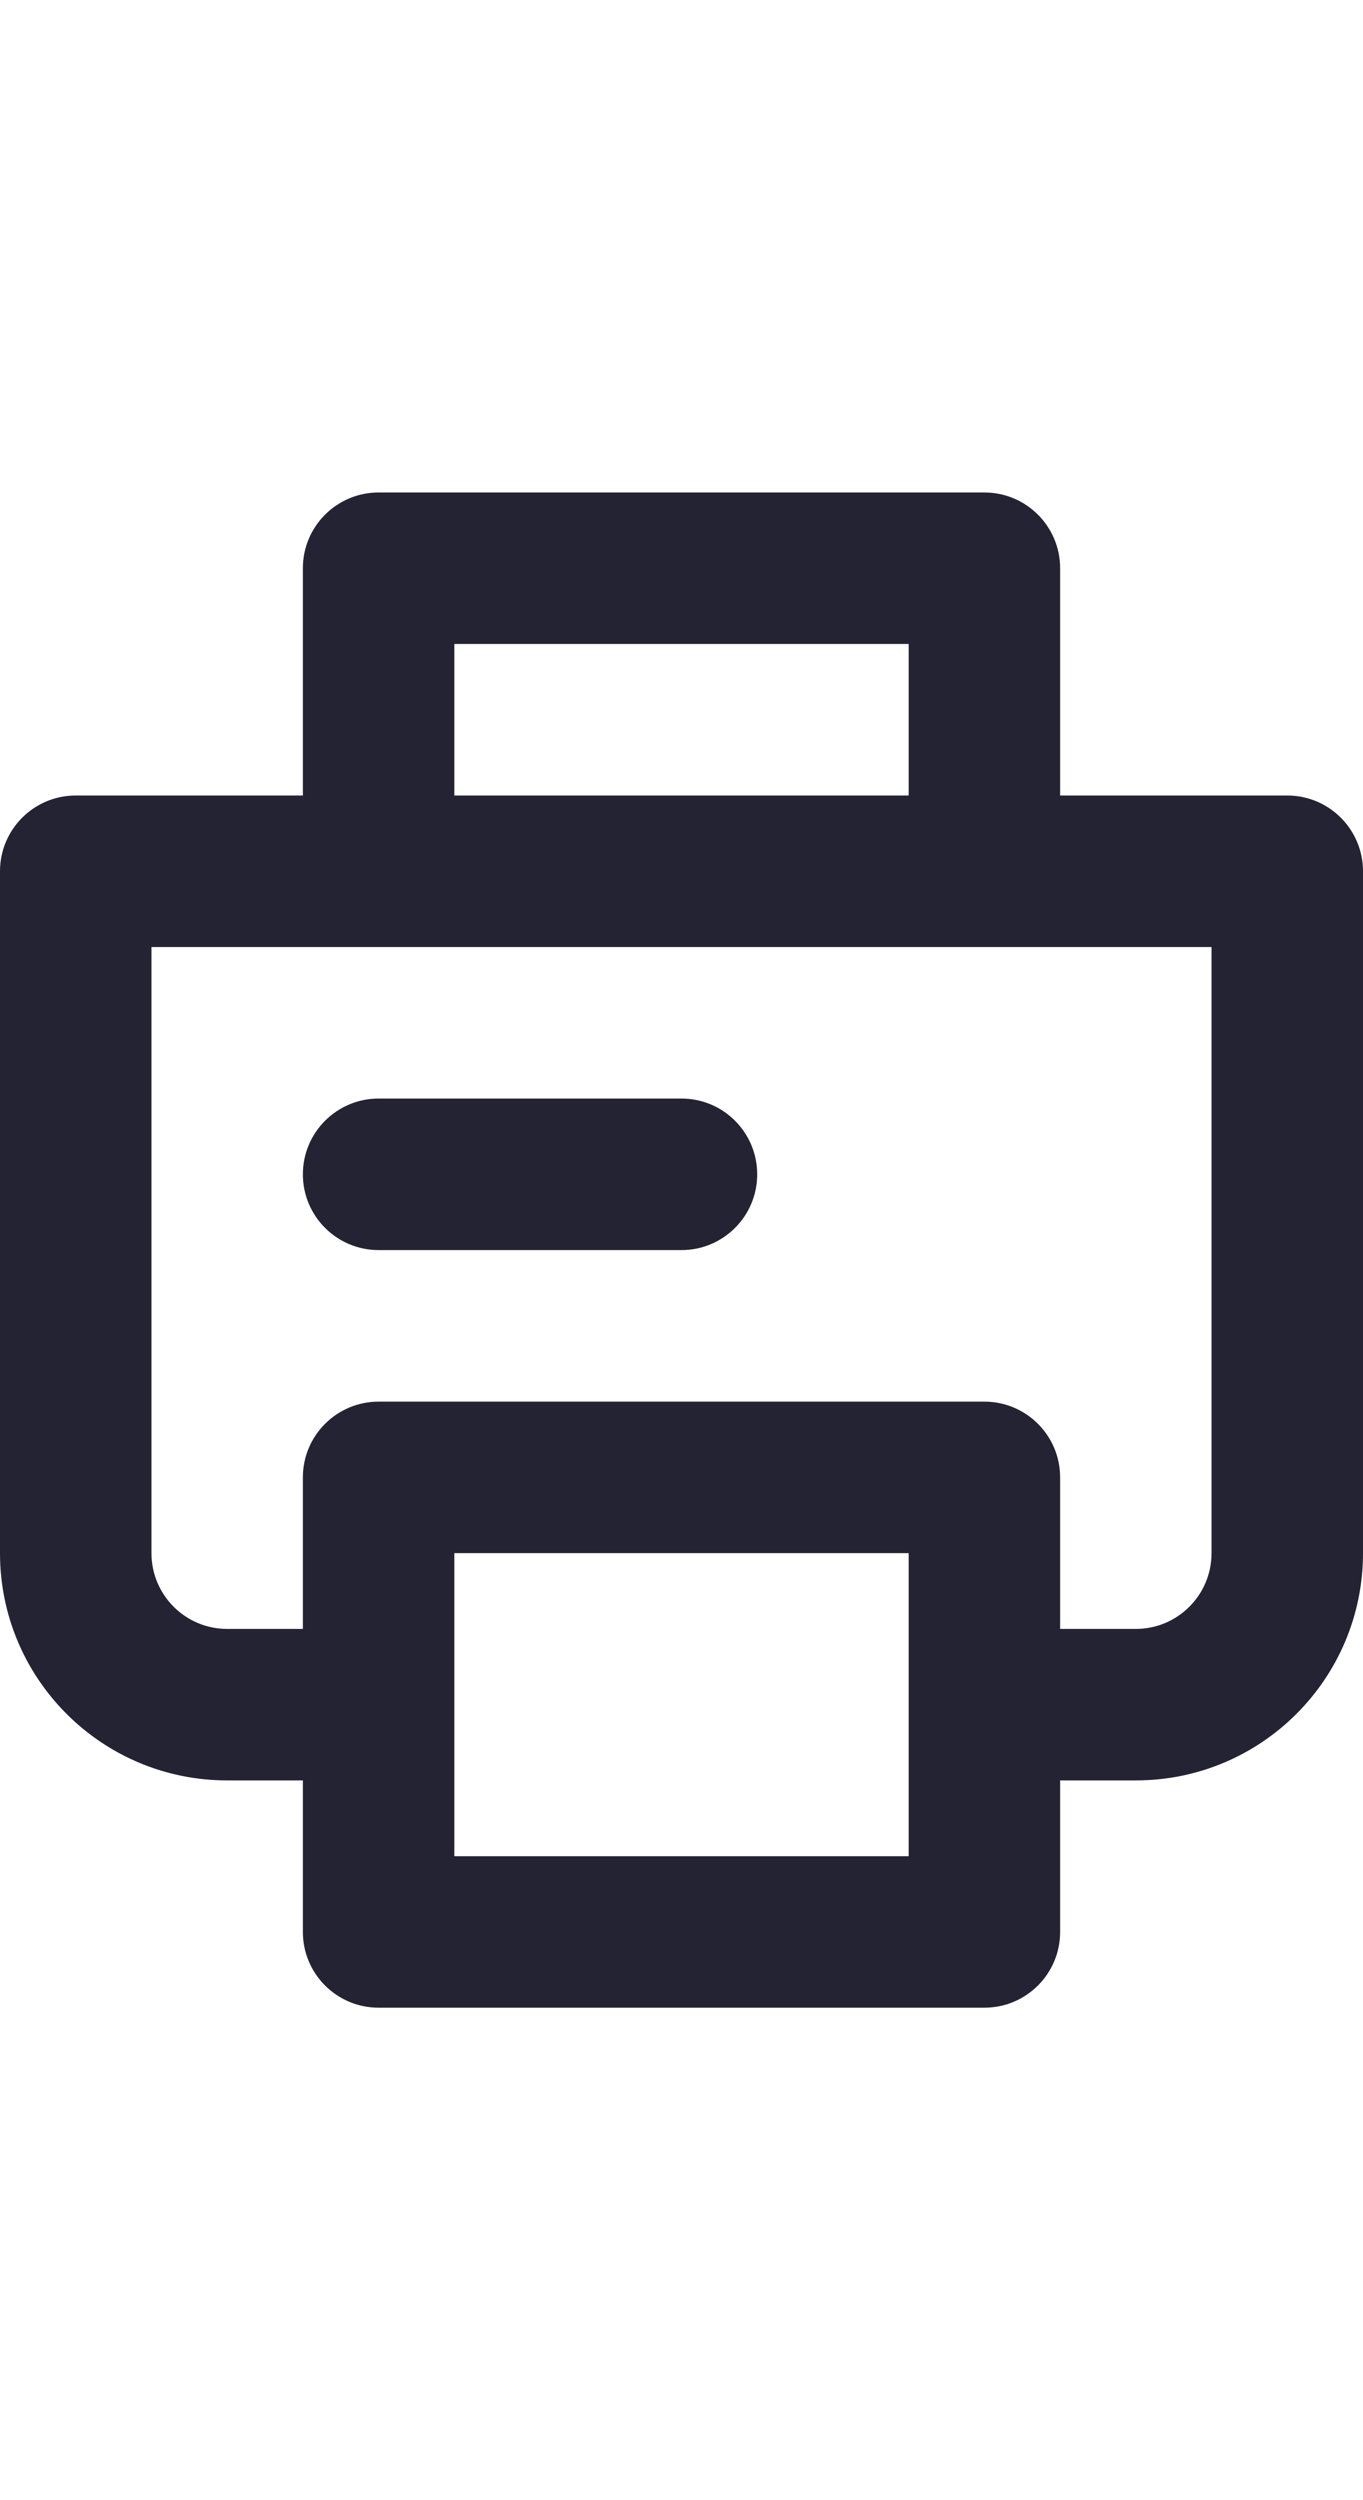
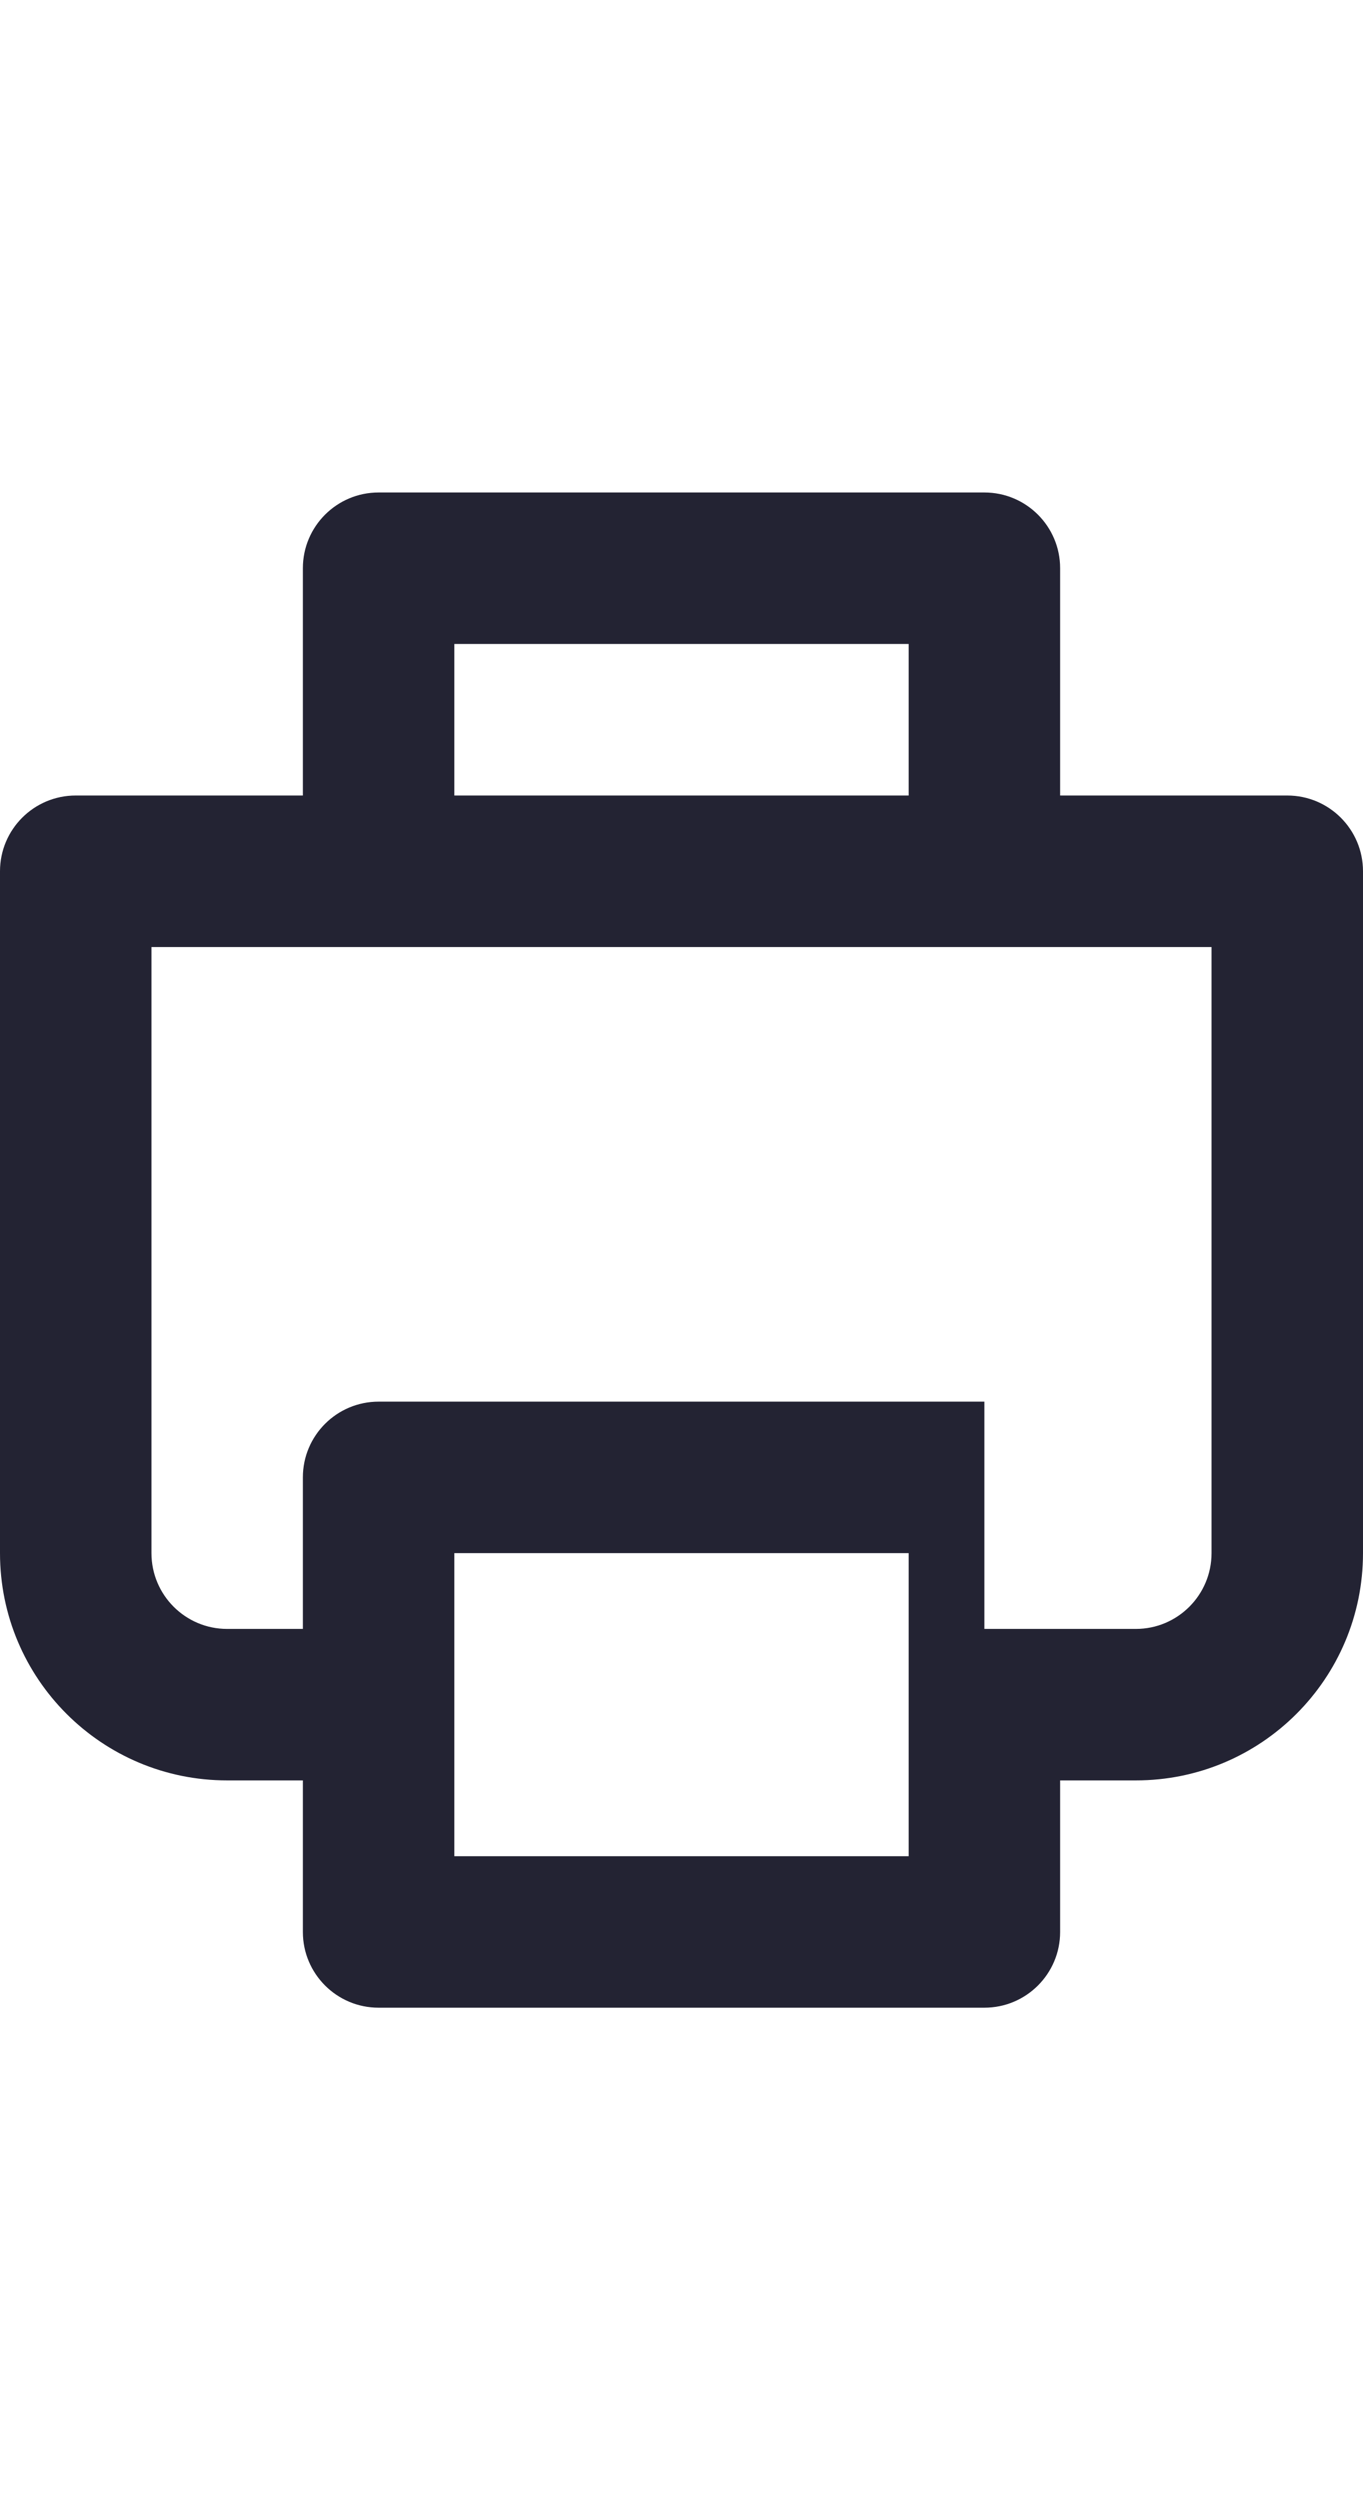
<svg xmlns="http://www.w3.org/2000/svg" width="24" height="44" viewBox="0 0 24 44" fill="none">
-   <path d="M13.333 20.667C13.333 21.403 12.736 22 12 22H6.667C5.93 22 5.333 21.403 5.333 20.667C5.333 19.93 5.93 19.333 6.667 19.333H12C12.736 19.333 13.333 19.93 13.333 20.667Z" fill="#232333" />
-   <path fill-rule="evenodd" clip-rule="evenodd" d="M6.667 8.667C5.93 8.667 5.333 9.264 5.333 10V14H1.333C0.597 14 0 14.597 0 15.333V27.333C0 29.543 1.791 31.333 4 31.333H5.333V34C5.333 34.736 5.93 35.333 6.667 35.333H17.333C18.07 35.333 18.667 34.736 18.667 34V31.333H20C22.209 31.333 24 29.543 24 27.333V15.333C24 14.597 23.403 14 22.667 14H18.667V10C18.667 9.264 18.07 8.667 17.333 8.667H6.667ZM18.667 28.667H20C20.736 28.667 21.333 28.07 21.333 27.333V16.667H2.667V27.333C2.667 28.07 3.264 28.667 4 28.667H5.333V26C5.333 25.264 5.93 24.667 6.667 24.667H17.333C18.07 24.667 18.667 25.264 18.667 26V28.667ZM16 14V11.333H8V14H16ZM8 32.667V27.333H16V32.667H8Z" fill="#232333" />
+   <path fill-rule="evenodd" clip-rule="evenodd" d="M6.667 8.667C5.93 8.667 5.333 9.264 5.333 10V14H1.333C0.597 14 0 14.597 0 15.333V27.333C0 29.543 1.791 31.333 4 31.333H5.333V34C5.333 34.736 5.93 35.333 6.667 35.333H17.333C18.07 35.333 18.667 34.736 18.667 34V31.333H20C22.209 31.333 24 29.543 24 27.333V15.333C24 14.597 23.403 14 22.667 14H18.667V10C18.667 9.264 18.07 8.667 17.333 8.667H6.667ZM18.667 28.667H20C20.736 28.667 21.333 28.07 21.333 27.333V16.667H2.667V27.333C2.667 28.07 3.264 28.667 4 28.667H5.333V26C5.333 25.264 5.93 24.667 6.667 24.667H17.333V28.667ZM16 14V11.333H8V14H16ZM8 32.667V27.333H16V32.667H8Z" fill="#232333" />
</svg>